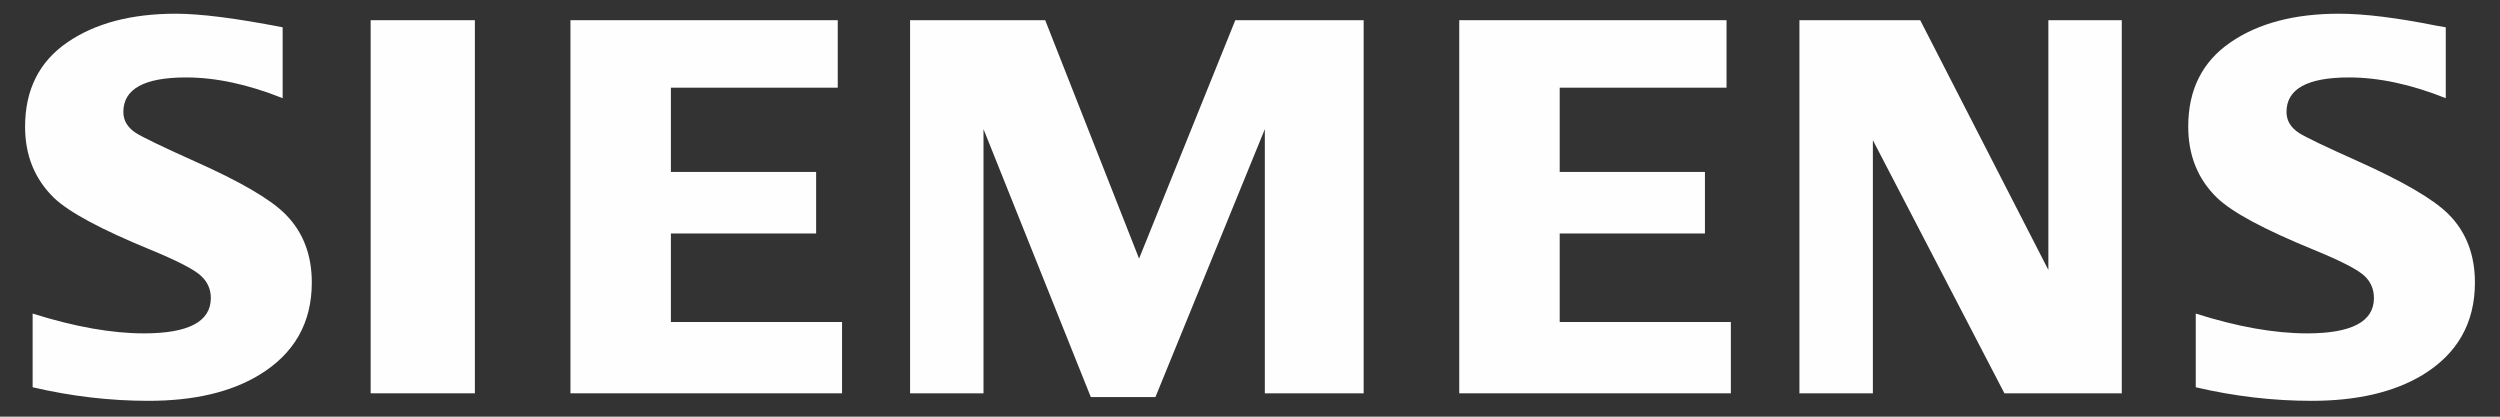
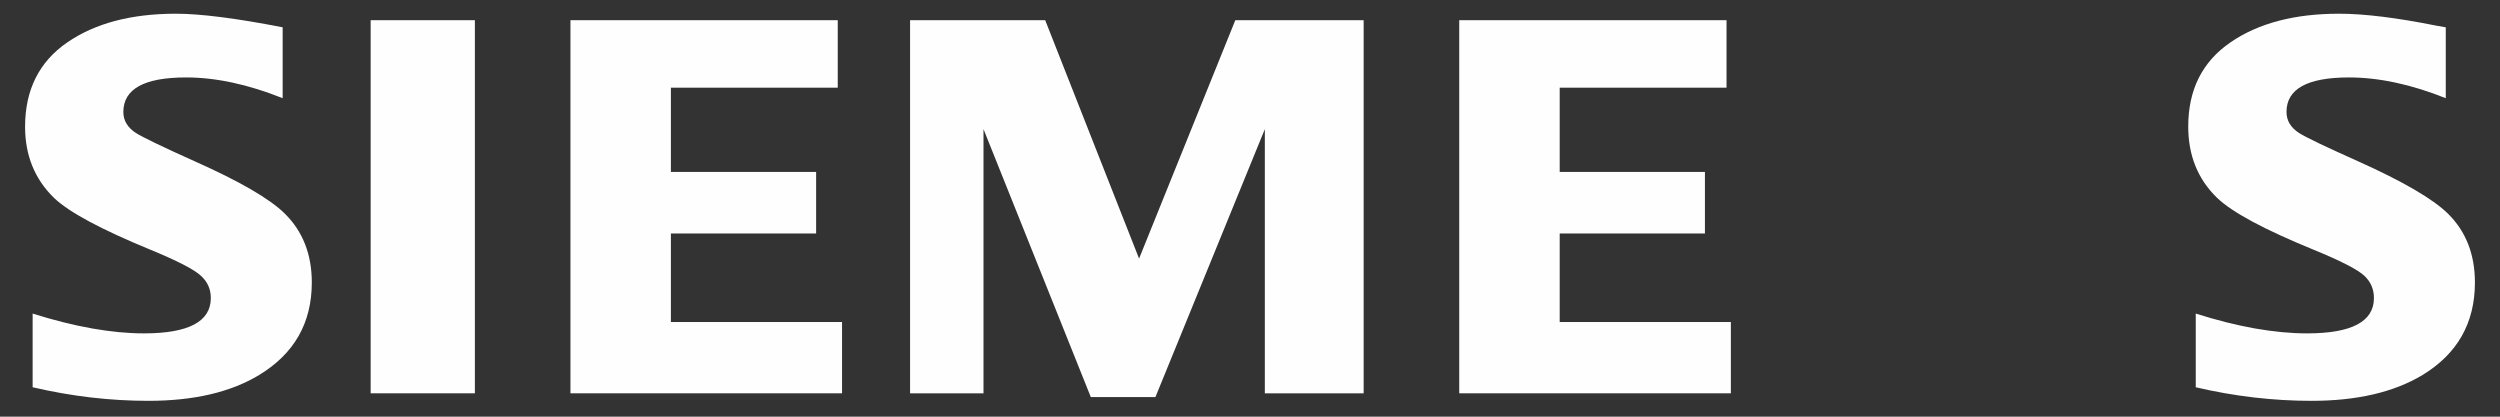
<svg xmlns="http://www.w3.org/2000/svg" xml:space="preserve" width="270mm" height="45mm" version="1.1" style="shape-rendering:geometricPrecision; text-rendering:geometricPrecision; image-rendering:optimizeQuality; fill-rule:evenodd; clip-rule:evenodd" viewBox="0 0 27000 4500">
  <rect x="0" y="0" width="27000" height="4500" fill="#333333" stroke="none" />
  <defs>
    <style type="text/css">
   
    .fil0 {fill:none}
    .fil1 {fill:#FEFEFE}
   
  </style>
  </defs>
  <g id="Слой_x0020_1">
    <g id="BoundingBox">
-       <polygon class="fil0" points="270.83,4353.44 26729.17,4353.44 26729.17,146.56 270.83,146.56 270.83,146.56 " />
-     </g>
+       </g>
    <g id="SIEMENS">
      <g>
        <path class="fil1" d="M352.48 4182.44l0 -795.79c452.94,142.56 853.73,213.84 1202.37,213.84 481.36,0 722.07,-127.24 722.07,-381.53 0,-94.8 -35.03,-174.47 -105.25,-238.97 -71.81,-68.42 -255.72,-163.27 -551.26,-284.8 -530.28,-218.04 -876.06,-403.99 -1036.9,-557.79 -208.46,-203.02 -312.68,-459.03 -312.68,-768.41 0,-398.41 151.87,-702.07 455.4,-910.75 300.17,-206.85 691.04,-310.17 1173.22,-310.17 265.67,0 650.19,48.9 1153.13,146.82l0 765.52c-374.23,-149.49 -721.6,-224.08 -1042.54,-224.08 -451.93,0 -677.89,124.09 -677.89,372.82 0,92.97 45.51,168.8 136.66,227.59 75.8,47.57 284.67,148.06 626.14,301.78 491.68,218.36 818.99,408.17 982.08,569.62 193.52,191.51 290.46,439.31 290.46,743.06 0,436.59 -189.89,769.62 -569.41,999.09 -307.47,186.08 -706.17,278.74 -1195.86,278.74 -413.55,0.01 -830.21,-48.7 -1249.74,-146.59l0 0z" />
        <polygon class="fil1" points="4003.13,218.11 4003.13,218.11 5128.66,218.11 5128.66,4247.63 4003.13,4247.63 " />
        <polygon class="fil1" points="6160.88,4247.63 6160.88,218.11 9047.62,218.11 9047.62,946.93 7245.67,946.93 7245.67,1856.8 8814.18,1856.8 8814.18,2521.59 7245.67,2521.59 7245.67,3477.83 9094.05,3477.83 9094.05,4247.63 " />
        <polygon class="fil1" points="9828.83,4247.63 9828.83,218.11 11288.14,218.11 12301.99,2792.79 13341.28,218.11 14727.4,218.11 14727.4,4247.63 13660.23,4247.63 13660.23,1394.63 12478.5,4288.54 11780.82,4288.54 10621.84,1394.63 10621.84,4247.63 " />
        <polygon class="fil1" points="15759.83,4247.63 15759.83,218.11 18646.52,218.11 18646.52,946.93 16844.73,946.93 16844.73,1856.8 18413.18,1856.8 18413.18,2521.59 16844.73,2521.59 16844.73,3477.83 18693.24,3477.83 18693.24,4247.63 " />
-         <polygon class="fil1" points="19433.84,4247.63 19433.84,218.11 20738.34,218.11 22122.32,2915.56 22122.32,218.11 22915.12,218.11 22915.12,4247.63 21647.66,4247.63 20226.95,1513.88 20226.95,4247.63 " />
        <path class="fil1" d="M23714.16 4182.44l0 -795.79c449.1,142.56 849.84,213.84 1202.58,213.84 481.41,0 721.84,-127.24 721.84,-381.53 0,-94.8 -34.1,-174.47 -101.97,-238.97 -72.18,-68.42 -256.86,-163.27 -554.17,-284.8 -528.69,-216.24 -874.82,-402.11 -1037.14,-557.79 -208.36,-201.22 -312.39,-458.18 -312.39,-771.15 0,-396.69 151.5,-699.35 455.35,-908.02 299.72,-206.85 691.04,-310.17 1173.27,-310.17 271.12,0 622.43,43.05 1053.31,129.54l99.51 17.28 0 765.52c-374.28,-149.49 -722.66,-224.08 -1045.32,-224.08 -450.22,0 -674.77,124.09 -674.77,372.82 0,92.97 45.27,168.8 136.18,227.59 72.23,45.75 281.94,146.29 629.13,301.78 487.94,218.36 814.57,408.17 979.09,569.62 193.81,191.51 290.51,439.31 290.51,743.06 0,436.59 -188.78,769.62 -566.37,999.09 -309.27,186.08 -708.98,278.74 -1198.59,278.74 -413.99,0.02 -830.84,-48.69 -1250.05,-146.58l0 0z" />
      </g>
    </g>
  </g>
</svg>